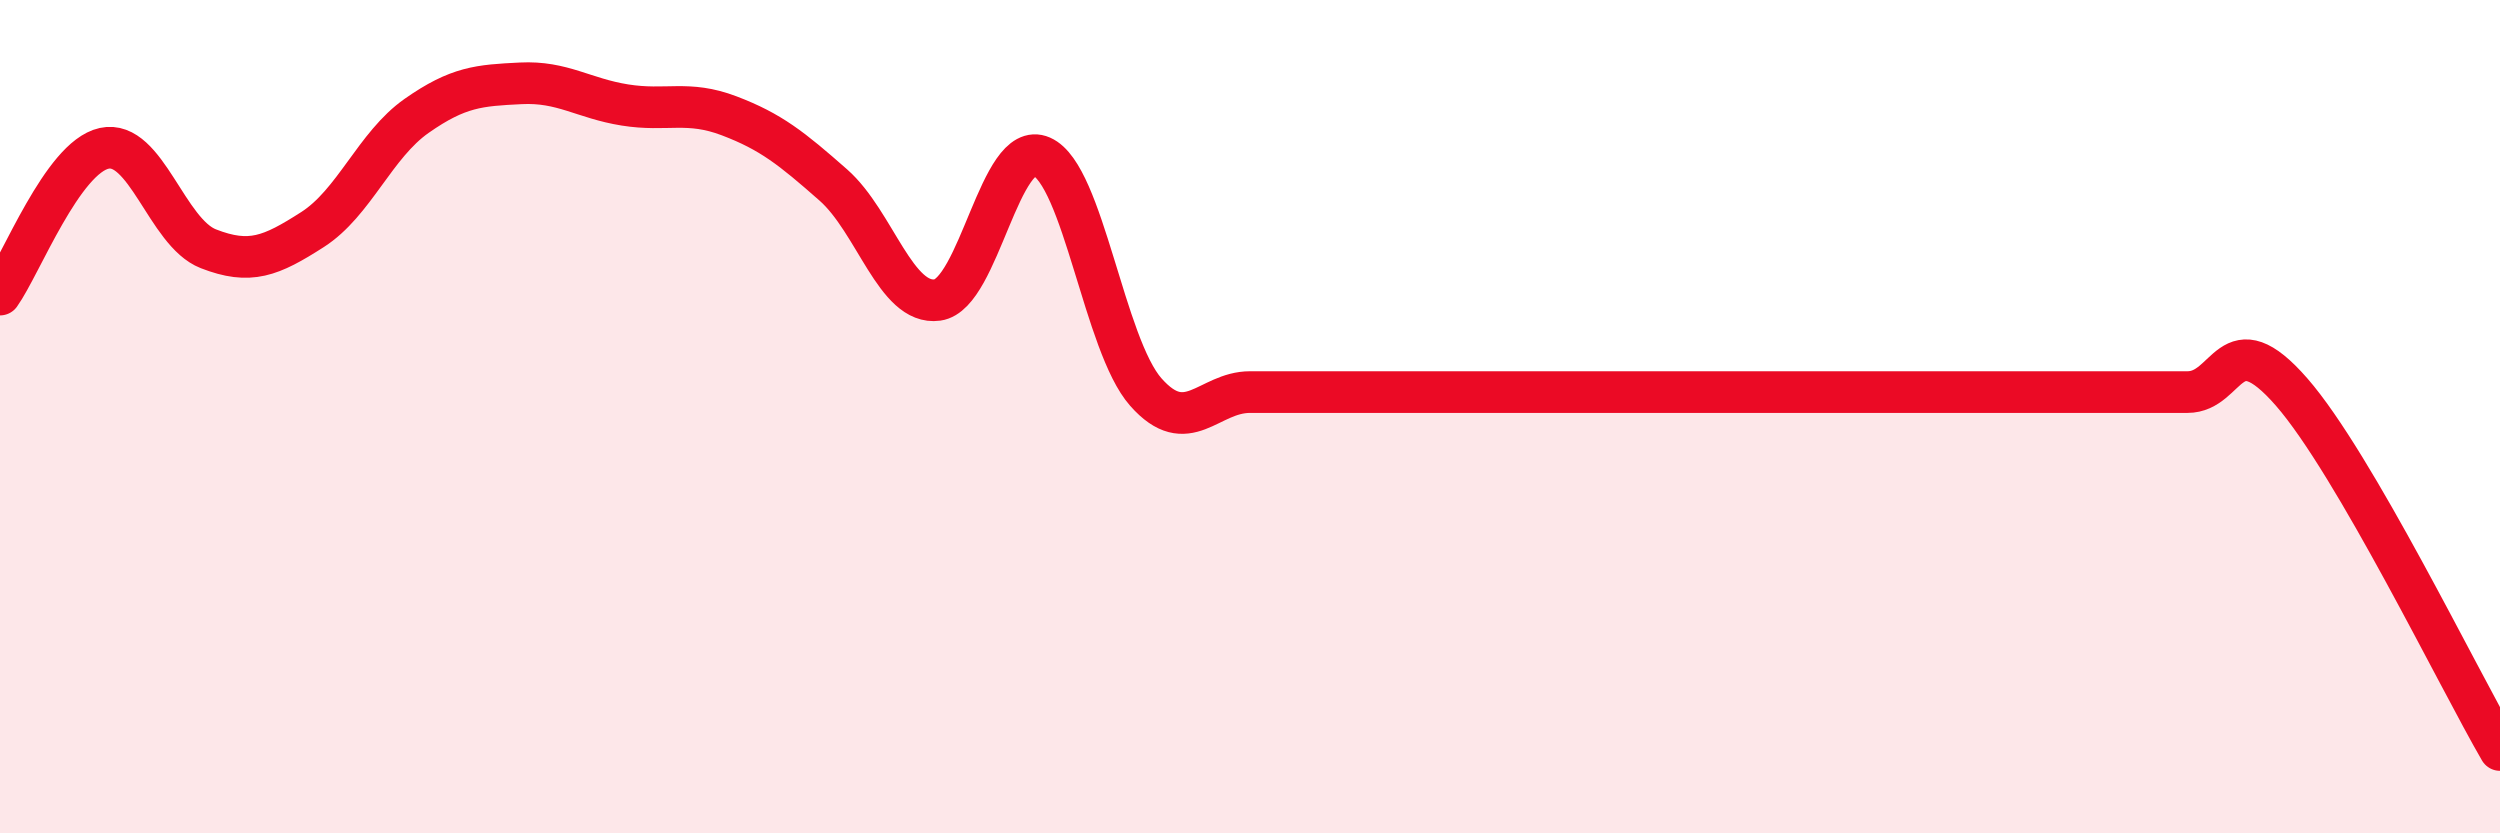
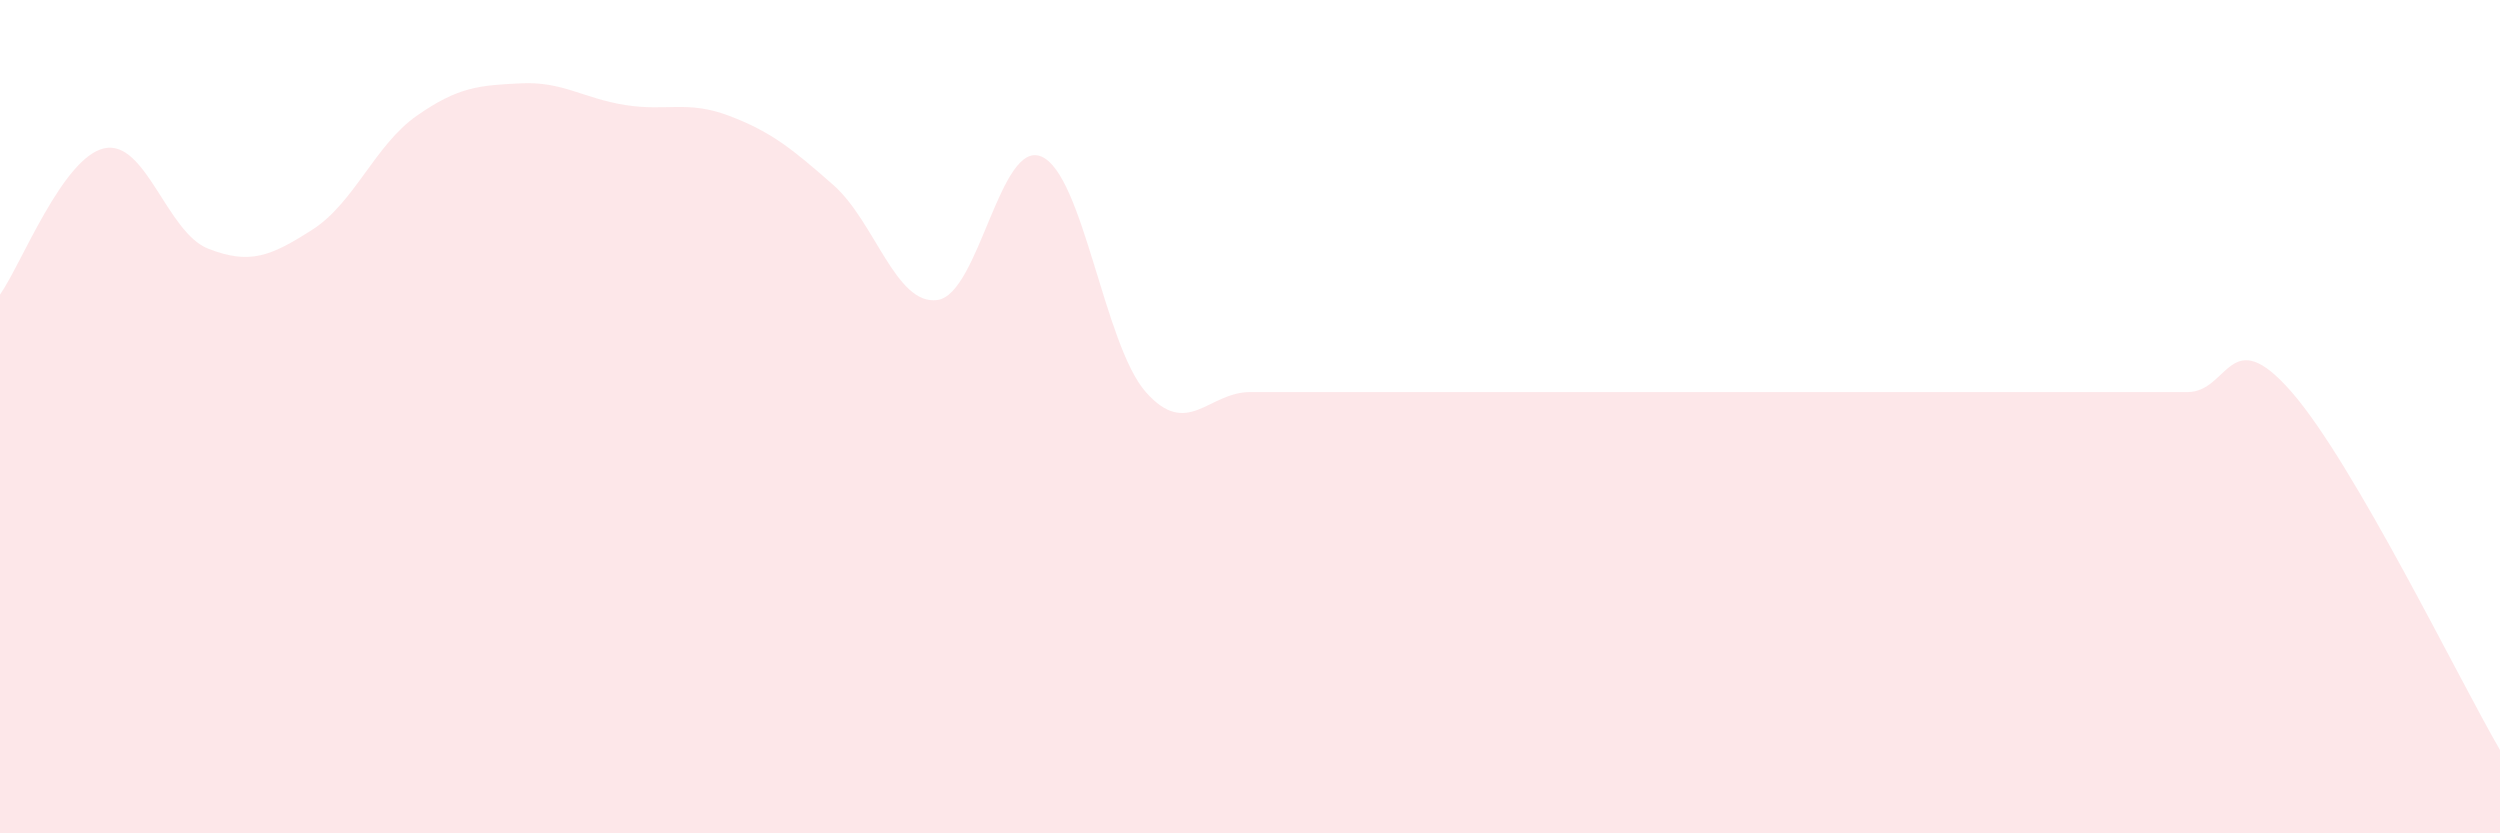
<svg xmlns="http://www.w3.org/2000/svg" width="60" height="20" viewBox="0 0 60 20">
  <path d="M 0,7.07 C 0.5,6.37 1.5,3.78 2.5,3.56 C 3.5,3.34 4,5.58 5,5.97 C 6,6.36 6.5,6.15 7.5,5.51 C 8.5,4.87 9,3.48 10,2.78 C 11,2.08 11.5,2.05 12.5,2 C 13.5,1.95 14,2.36 15,2.52 C 16,2.68 16.5,2.4 17.5,2.78 C 18.5,3.16 19,3.56 20,4.44 C 21,5.32 21.5,7.34 22.5,7.2 C 23.5,7.06 24,3.32 25,3.76 C 26,4.2 26.5,8.28 27.5,9.41 C 28.5,10.54 29,9.41 30,9.41 C 31,9.41 31.5,9.41 32.5,9.41 C 33.5,9.41 34,9.41 35,9.41 C 36,9.41 36.5,9.41 37.5,9.41 C 38.5,9.41 39,9.41 40,9.41 C 41,9.41 41.5,9.41 42.5,9.41 C 43.5,9.41 44,9.41 45,9.41 C 46,9.41 46.5,9.41 47.5,9.41 C 48.5,9.41 49,9.41 50,9.41 C 51,9.41 51.5,9.41 52.5,9.41 C 53.5,9.41 53.5,7.69 55,9.41 C 56.5,11.13 59,16.28 60,18L60 20L0 20Z" fill="#EB0A25" opacity="0.1" stroke-linecap="round" stroke-linejoin="round" />
-   <path d="M 0,7.07 C 0.5,6.37 1.5,3.78 2.5,3.56 C 3.5,3.34 4,5.58 5,5.97 C 6,6.36 6.5,6.15 7.5,5.51 C 8.5,4.87 9,3.48 10,2.78 C 11,2.08 11.5,2.05 12.5,2 C 13.5,1.95 14,2.36 15,2.52 C 16,2.68 16.5,2.4 17.5,2.78 C 18.5,3.16 19,3.56 20,4.44 C 21,5.32 21.5,7.34 22.5,7.2 C 23.5,7.06 24,3.32 25,3.76 C 26,4.2 26.5,8.28 27.5,9.41 C 28.5,10.54 29,9.41 30,9.41 C 31,9.41 31.5,9.41 32.5,9.41 C 33.5,9.41 34,9.41 35,9.41 C 36,9.41 36.5,9.41 37.5,9.41 C 38.5,9.41 39,9.41 40,9.41 C 41,9.41 41.5,9.41 42.5,9.41 C 43.5,9.41 44,9.41 45,9.41 C 46,9.41 46.5,9.41 47.5,9.41 C 48.5,9.41 49,9.41 50,9.41 C 51,9.41 51.5,9.41 52.5,9.41 C 53.5,9.41 53.5,7.69 55,9.41 C 56.5,11.13 59,16.28 60,18" stroke="#EB0A25" stroke-width="1" fill="none" stroke-linecap="round" stroke-linejoin="round" />
</svg>